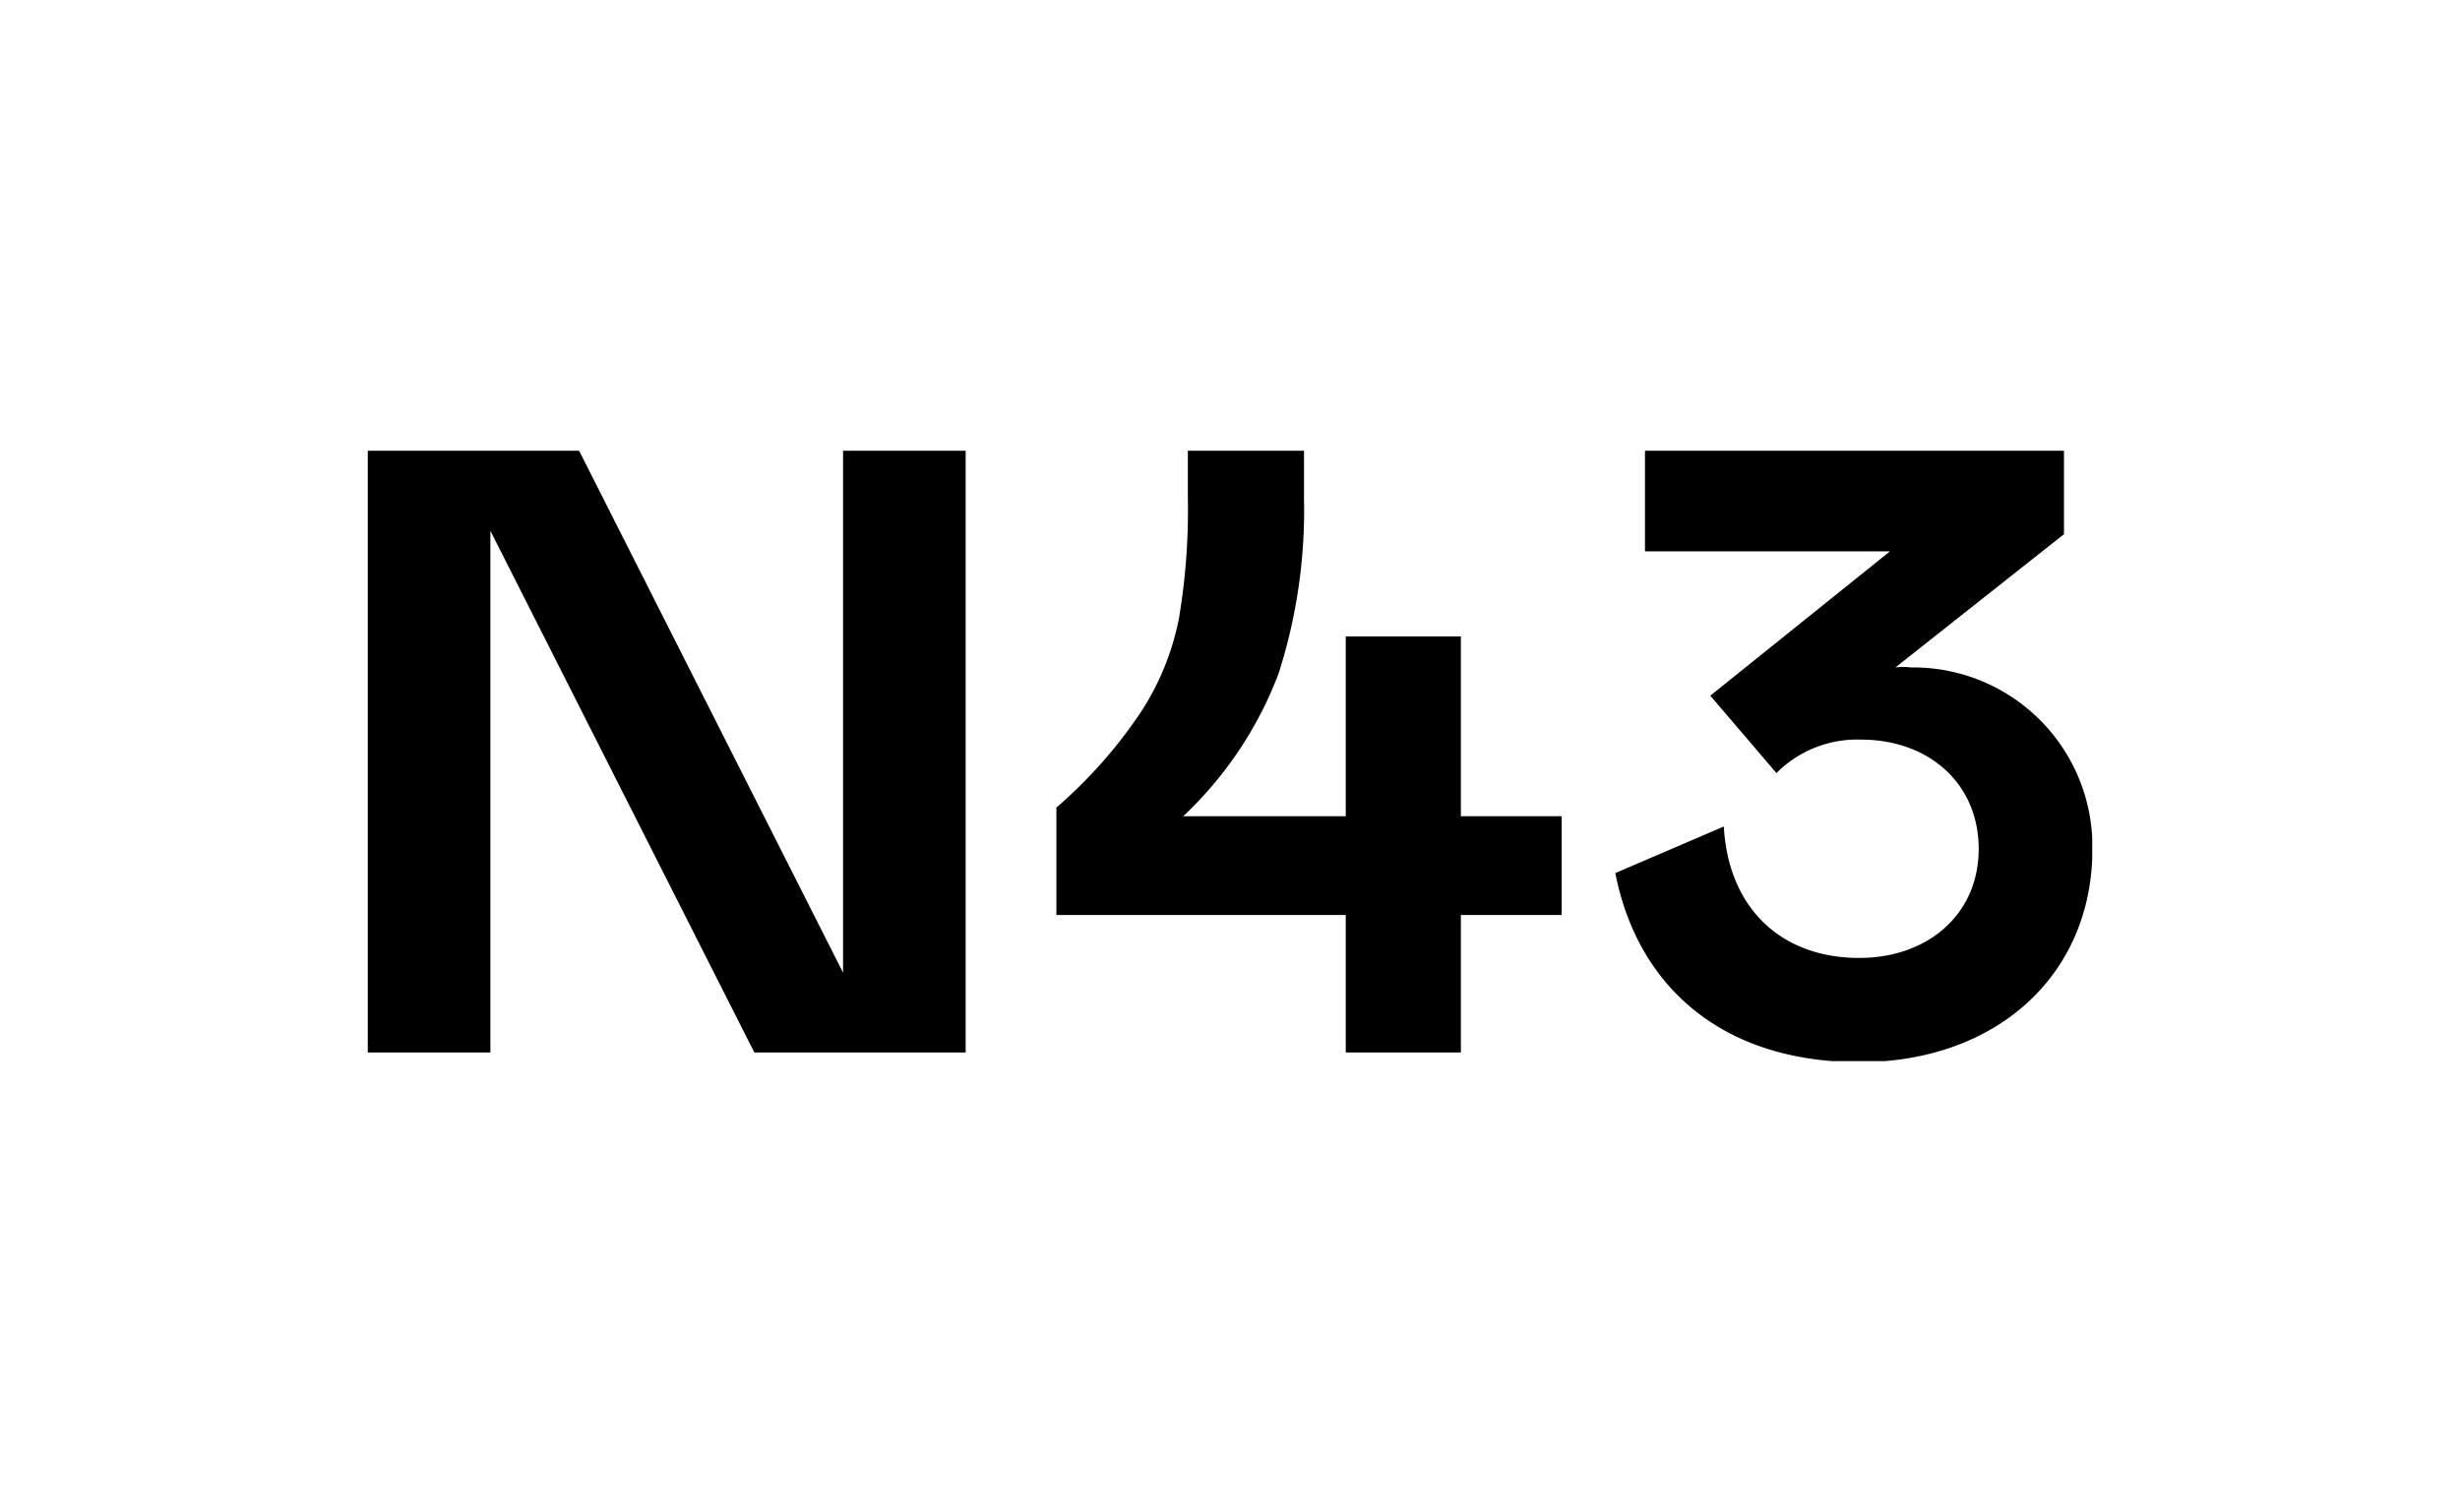
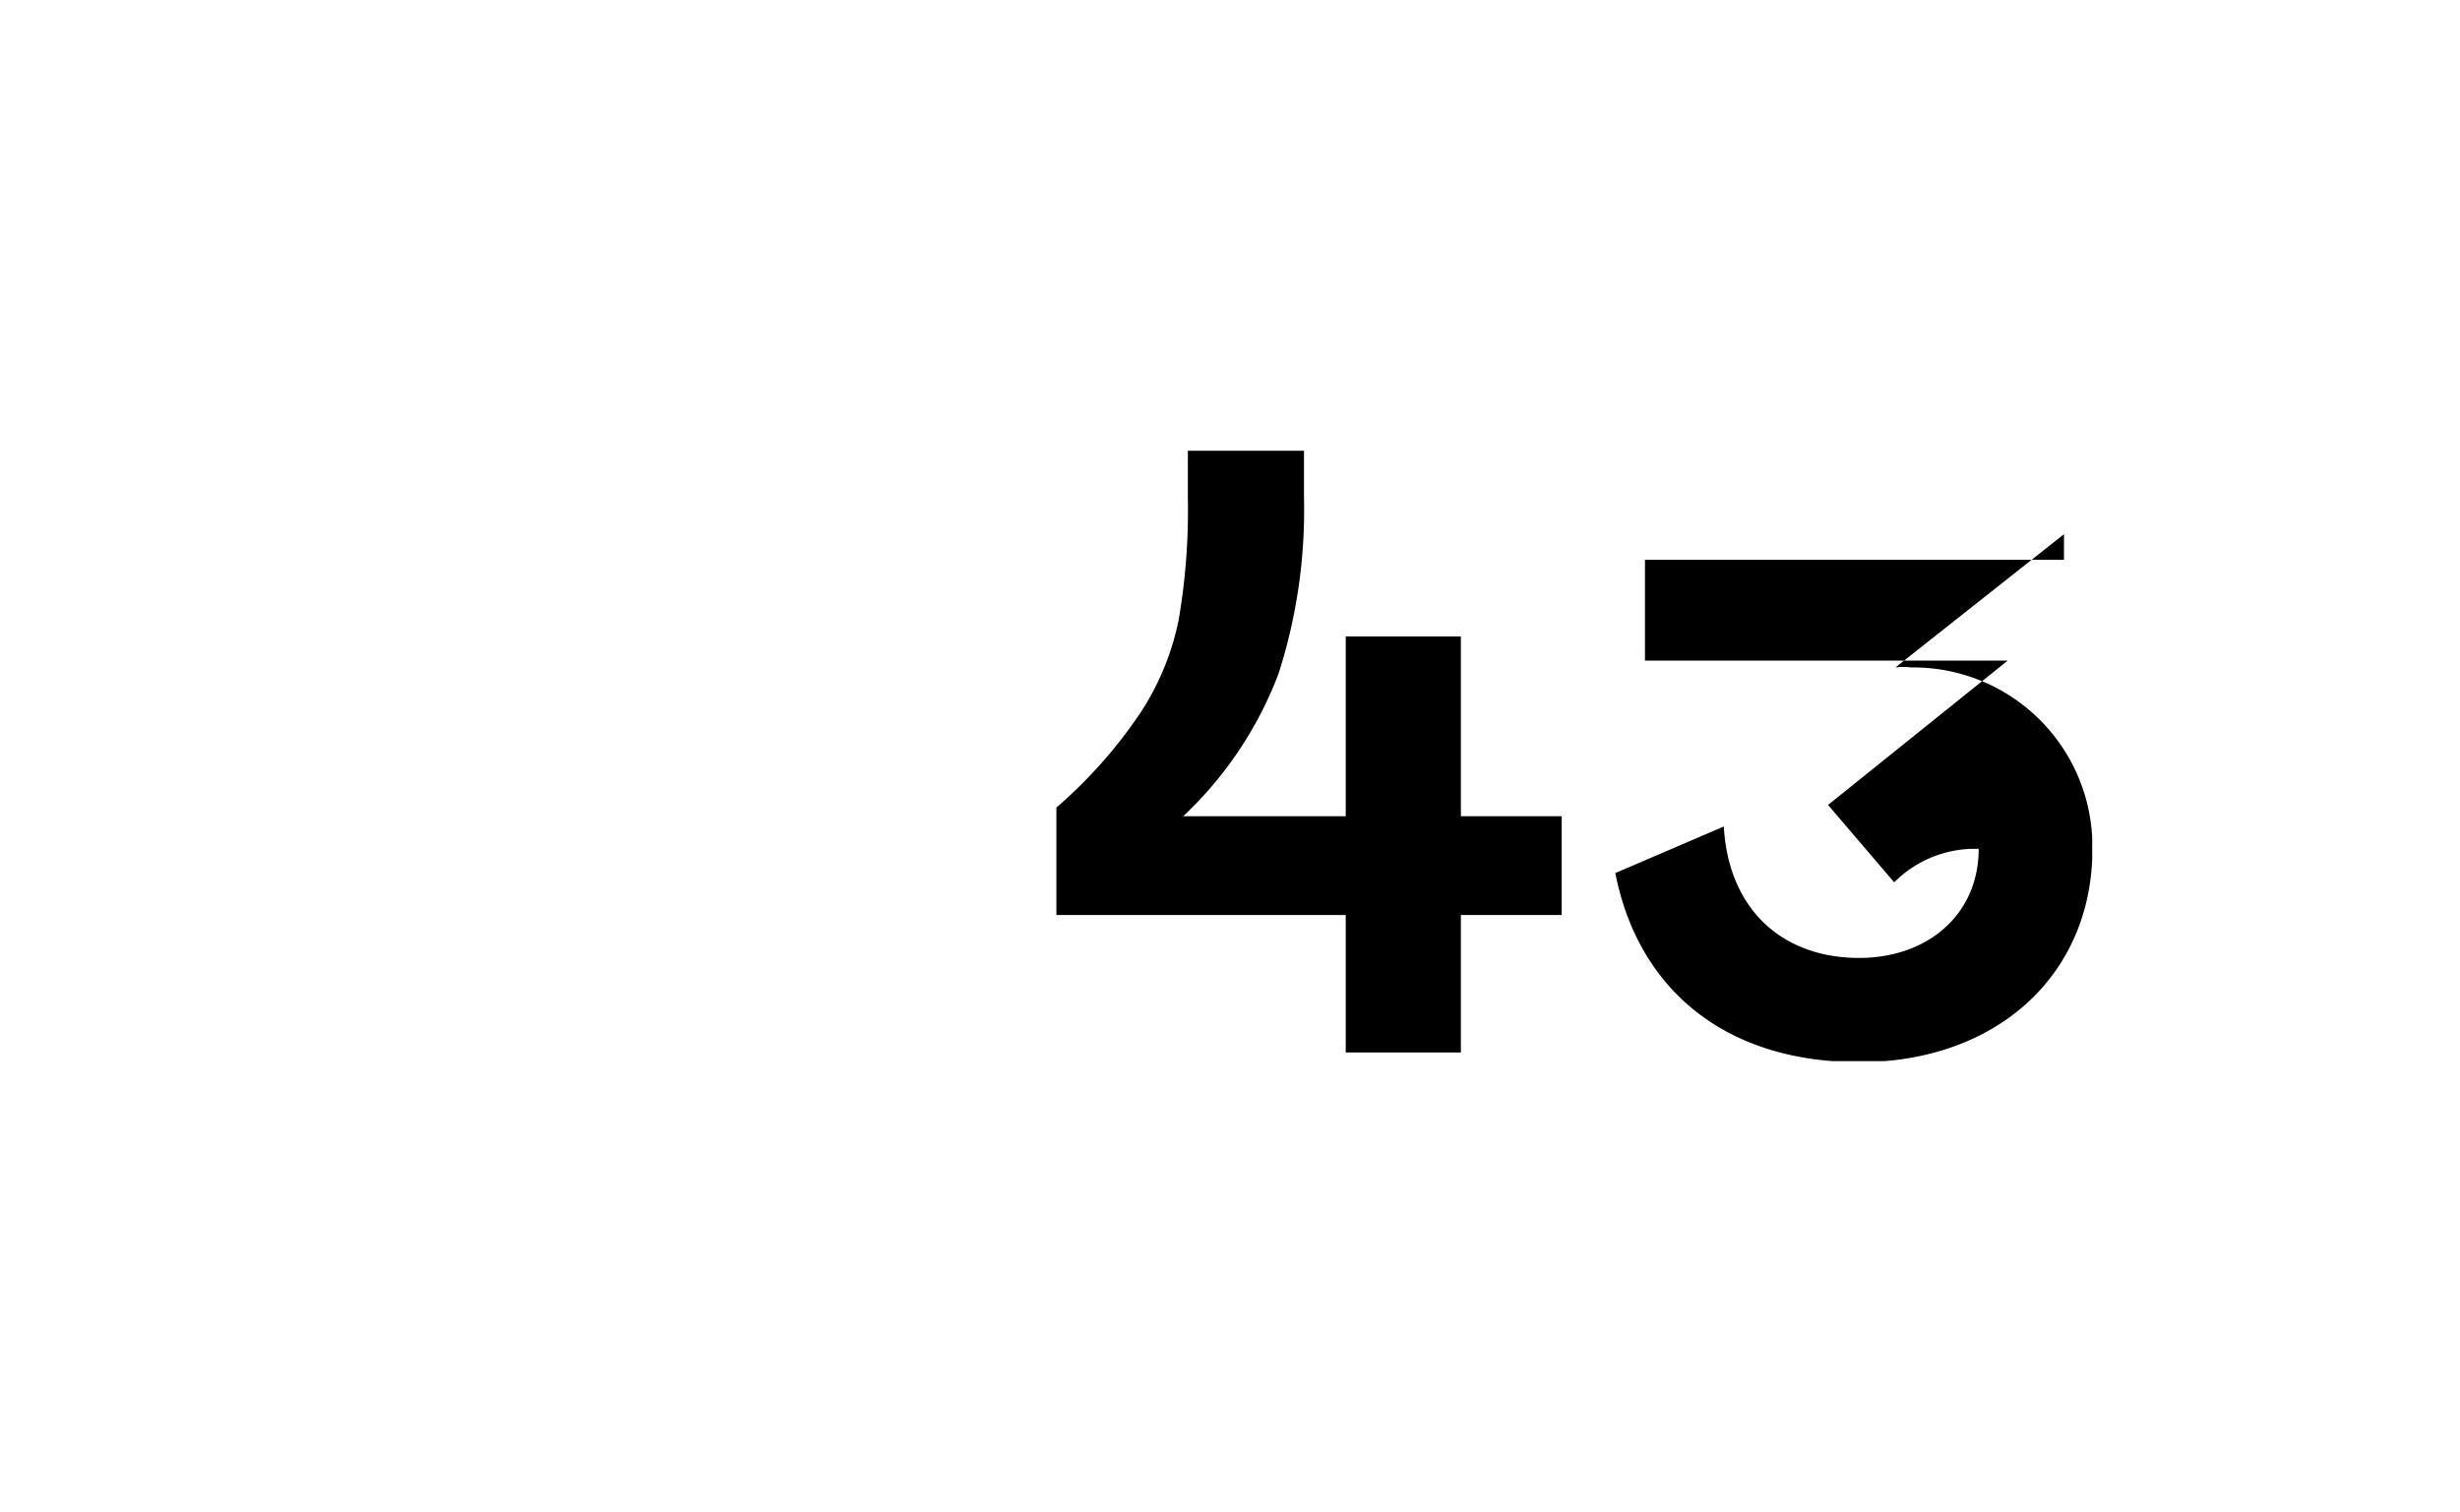
<svg xmlns="http://www.w3.org/2000/svg" id="Capa_1" data-name="Capa 1" viewBox="0 0 122 75">
  <defs>
    <style>.cls-1{fill:none;}.cls-2{clip-path:url(#clip-path);}</style>
    <clipPath id="clip-path">
      <rect class="cls-1" x="18.24" y="22.36" width="85.52" height="30.28" />
    </clipPath>
  </defs>
-   <polygon points="41.81 22.36 41.81 48.25 28.72 22.36 18.24 22.36 18.24 52.21 24.32 52.21 24.32 26.33 37.41 52.21 47.89 52.21 47.89 22.36 41.81 22.36" />
  <g class="cls-2">
    <path d="M66.74,45.39H52.39V40.06a23.55,23.55,0,0,0,4.22-4.78,13.18,13.18,0,0,0,1.85-4.56,32.22,32.22,0,0,0,.45-6V22.36h5.76v2.35a26.54,26.54,0,0,1-1.26,8.7,18.89,18.89,0,0,1-4.73,7.08h8.06V31.57h5.71v8.92h5v4.9h-5v6.82H66.74Z" />
-     <path d="M85.49,41c.23,4.09,2.88,6.52,6.71,6.52,3.42,0,5.93-2.17,5.93-5.41s-2.47-5.42-5.84-5.42a5.64,5.64,0,0,0-4.19,1.66l-3.28-3.84,8.91-7.16H81.58v-5h20.78V26.5L94,33.11a3,3,0,0,1,.77,0,8.89,8.89,0,0,1,9,9c0,6.27-4.77,10.58-11.56,10.58s-11-3.75-12.1-9.38Z" />
+     <path d="M85.49,41c.23,4.09,2.88,6.52,6.71,6.52,3.42,0,5.93-2.17,5.93-5.41a5.64,5.64,0,0,0-4.19,1.66l-3.28-3.84,8.91-7.16H81.58v-5h20.78V26.5L94,33.11a3,3,0,0,1,.77,0,8.89,8.89,0,0,1,9,9c0,6.27-4.77,10.58-11.56,10.58s-11-3.75-12.1-9.38Z" />
  </g>
</svg>